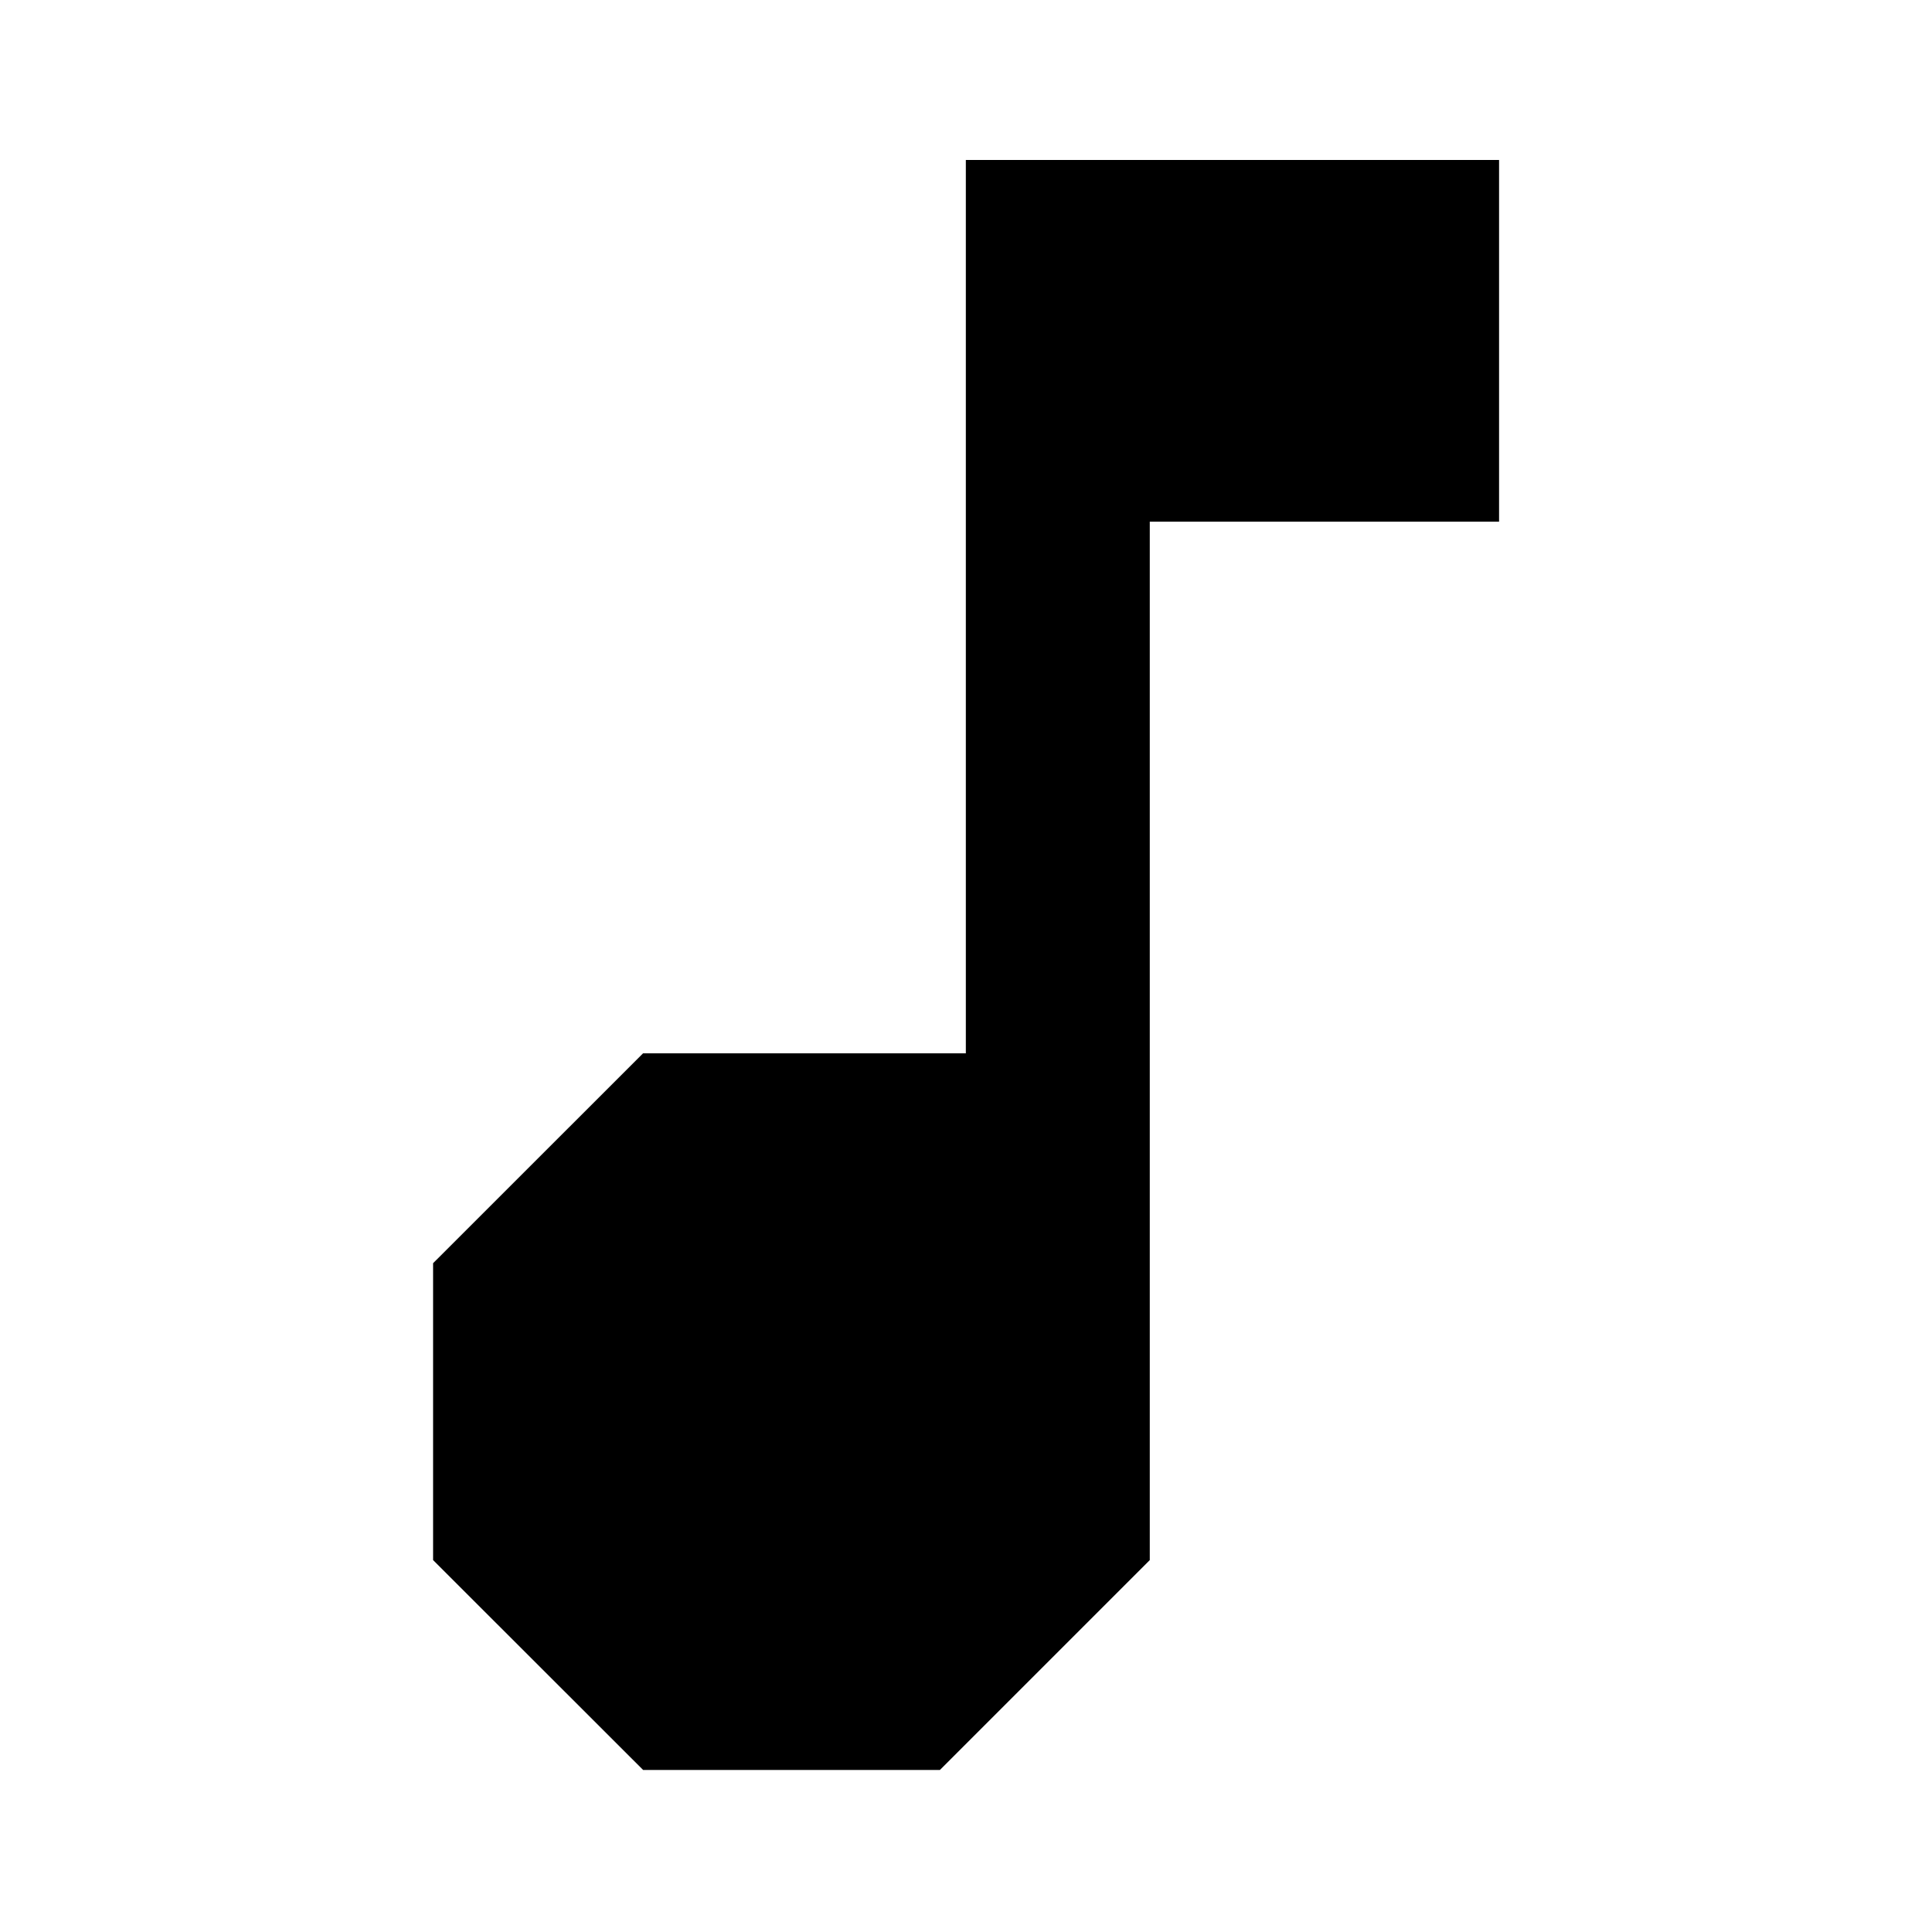
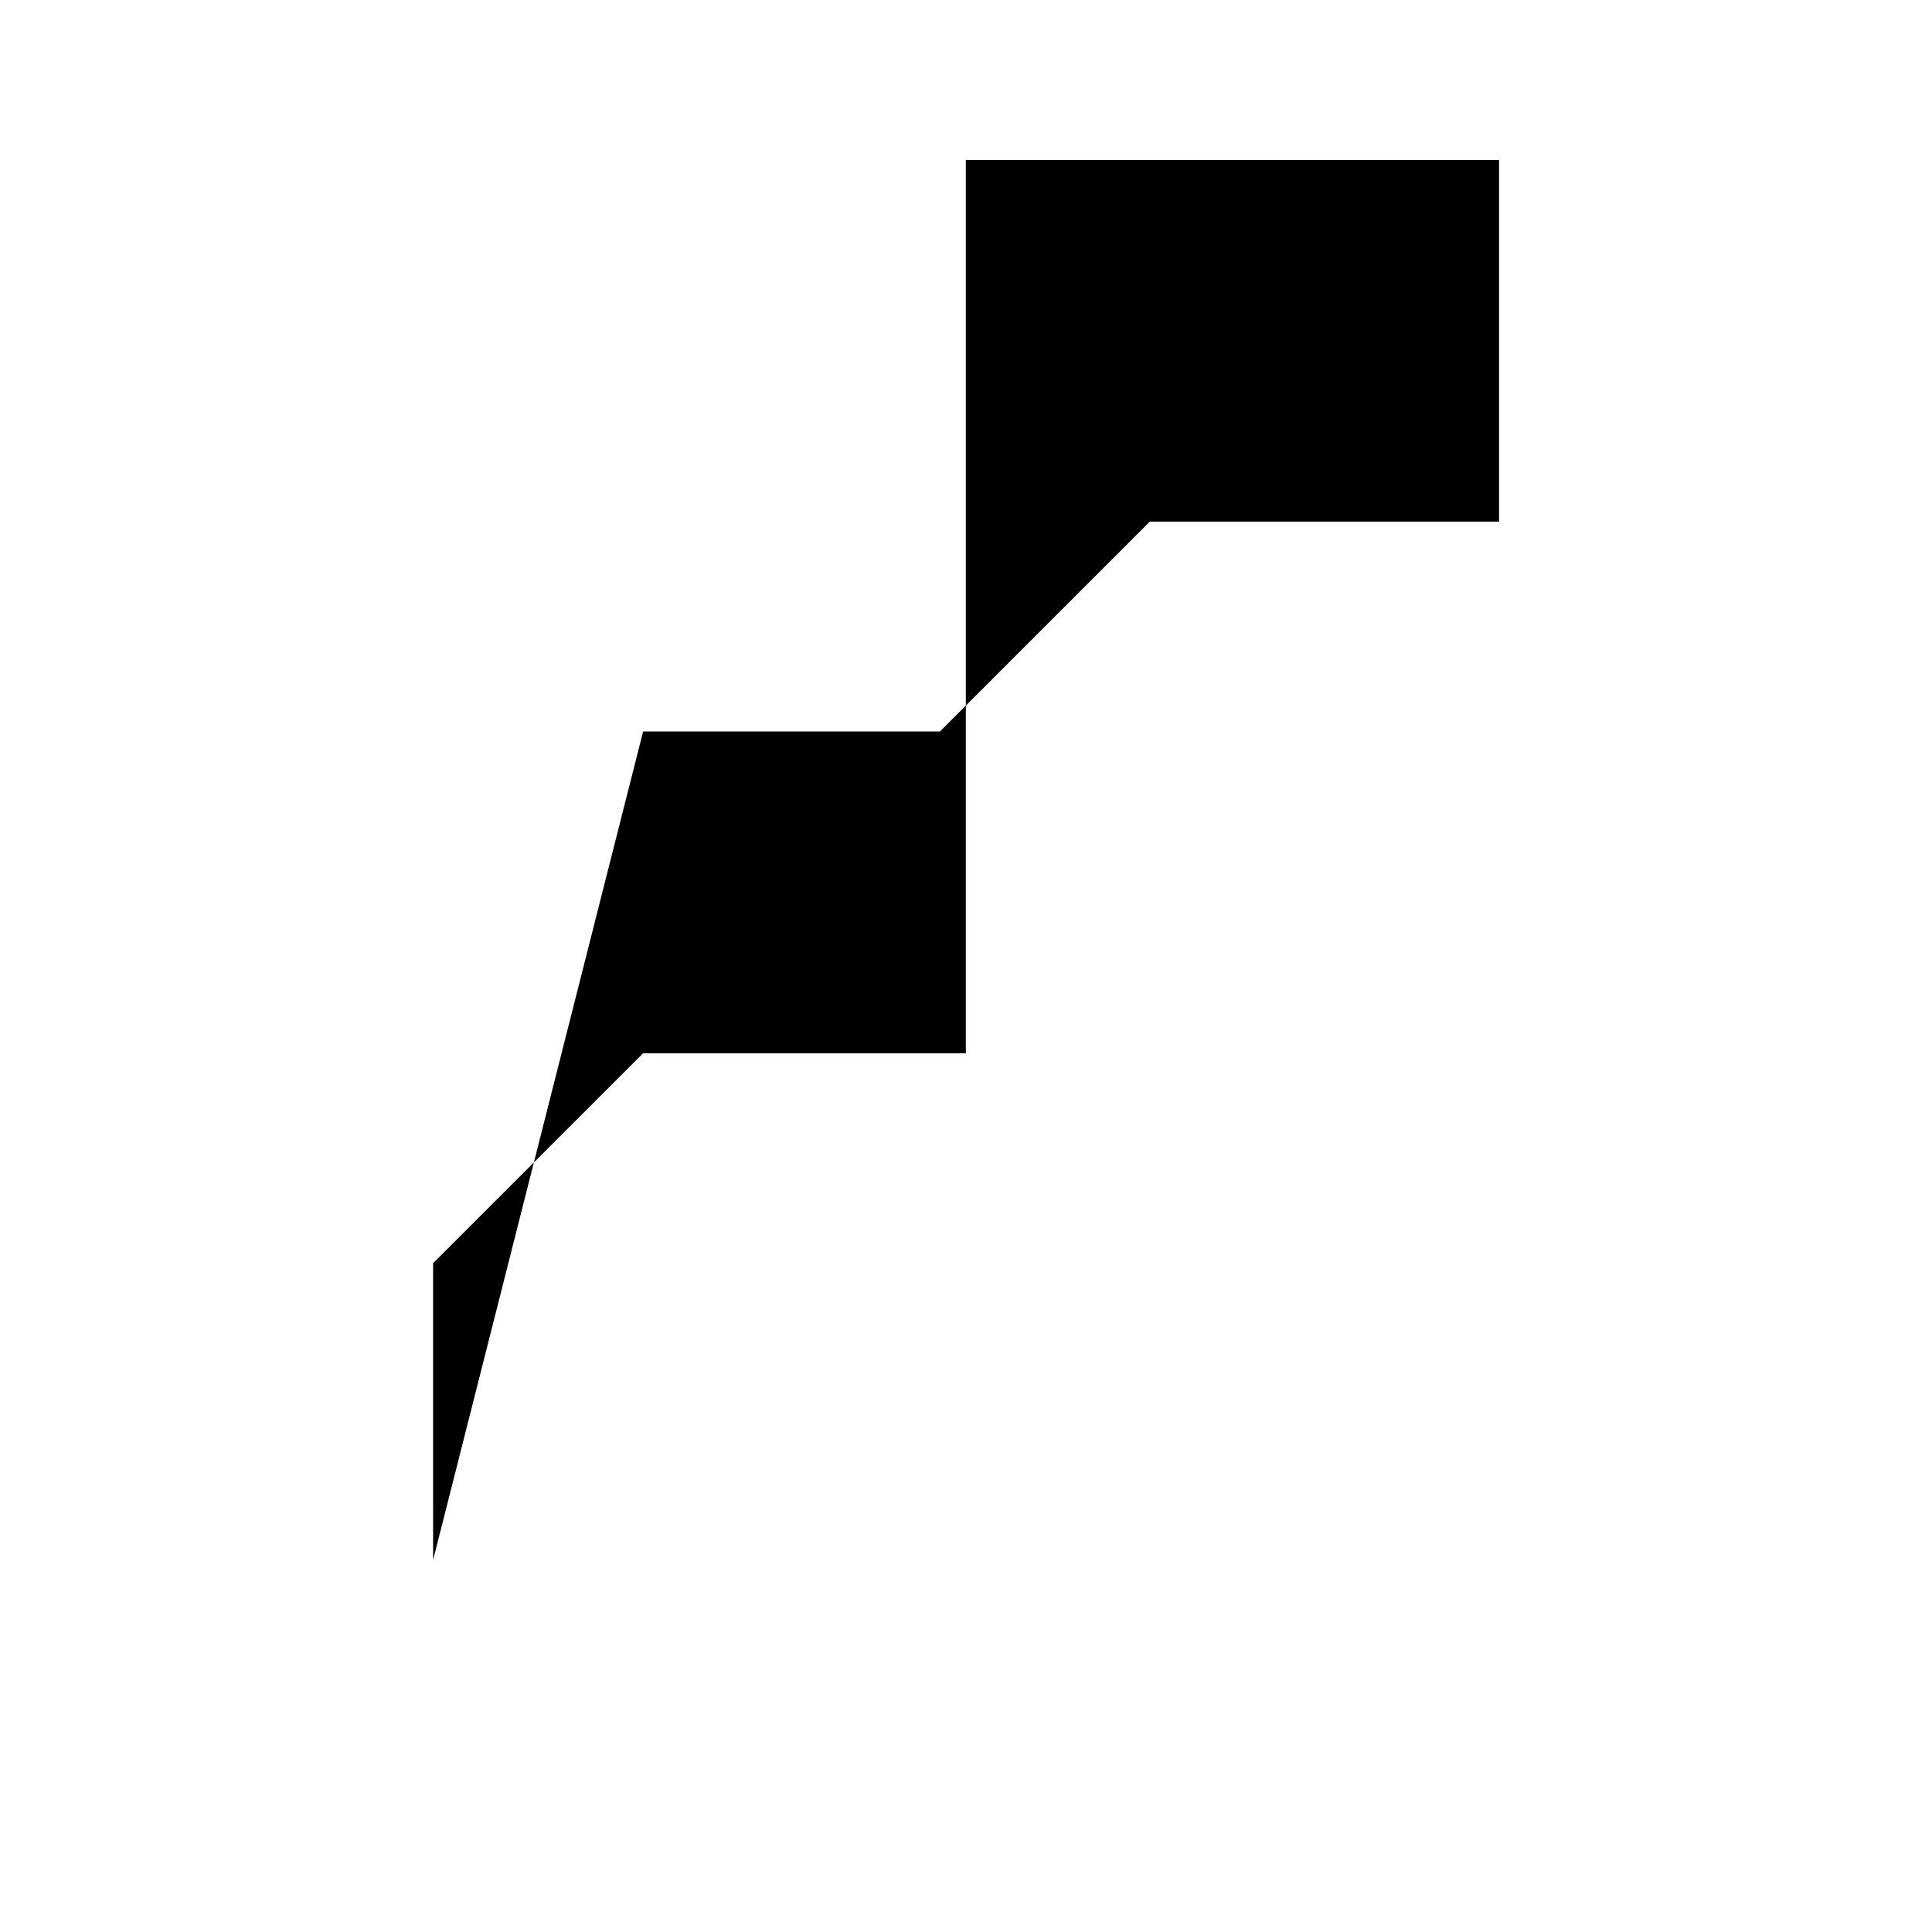
<svg xmlns="http://www.w3.org/2000/svg" fill="#000000" width="800px" height="800px" viewBox="0 0 24 24" data-name="Layer 1">
-   <path d="M18.622 1.987V6.48h-4.339v12.9l-2.607 2.607H7.989L5.38 19.38v-3.688l2.608-2.607h4.01V1.987Z" />
+   <path d="M18.622 1.987V6.48h-4.339l-2.607 2.607H7.989L5.38 19.38v-3.688l2.608-2.607h4.01V1.987Z" />
</svg>